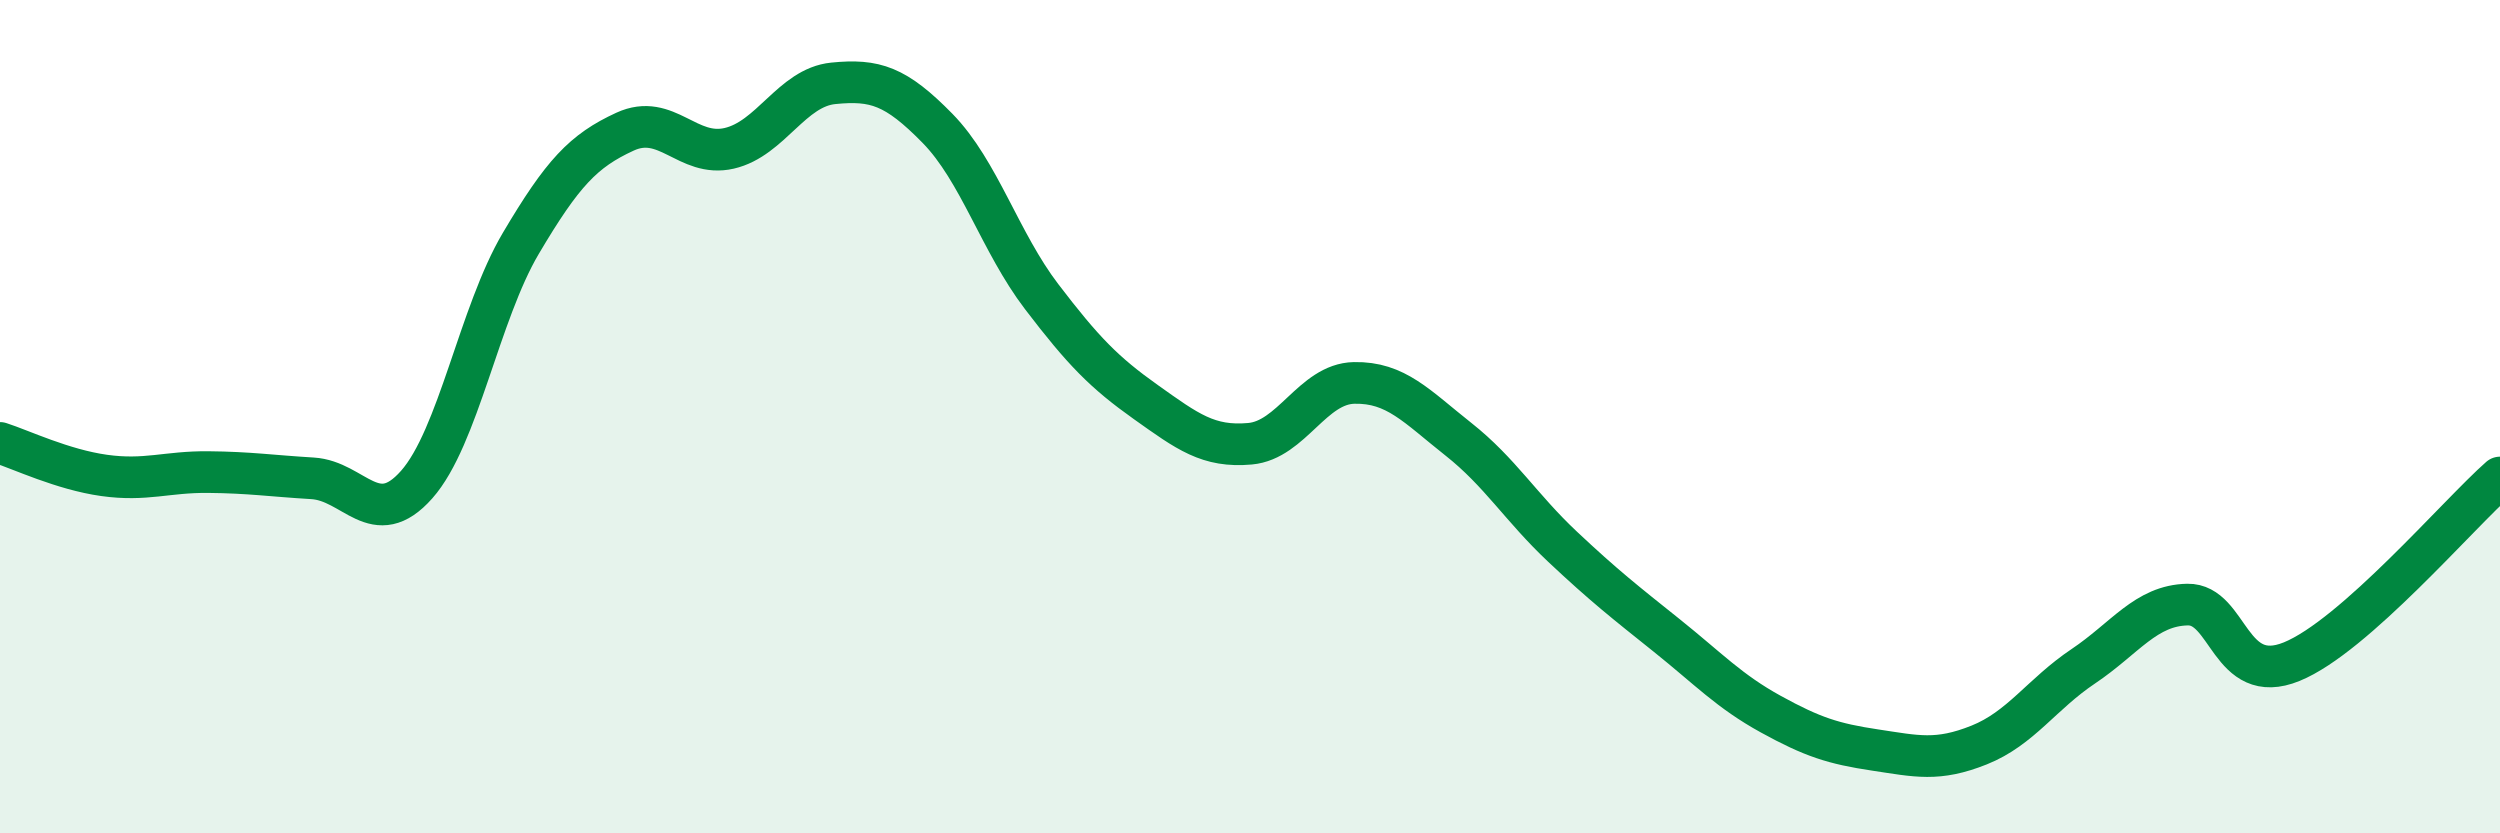
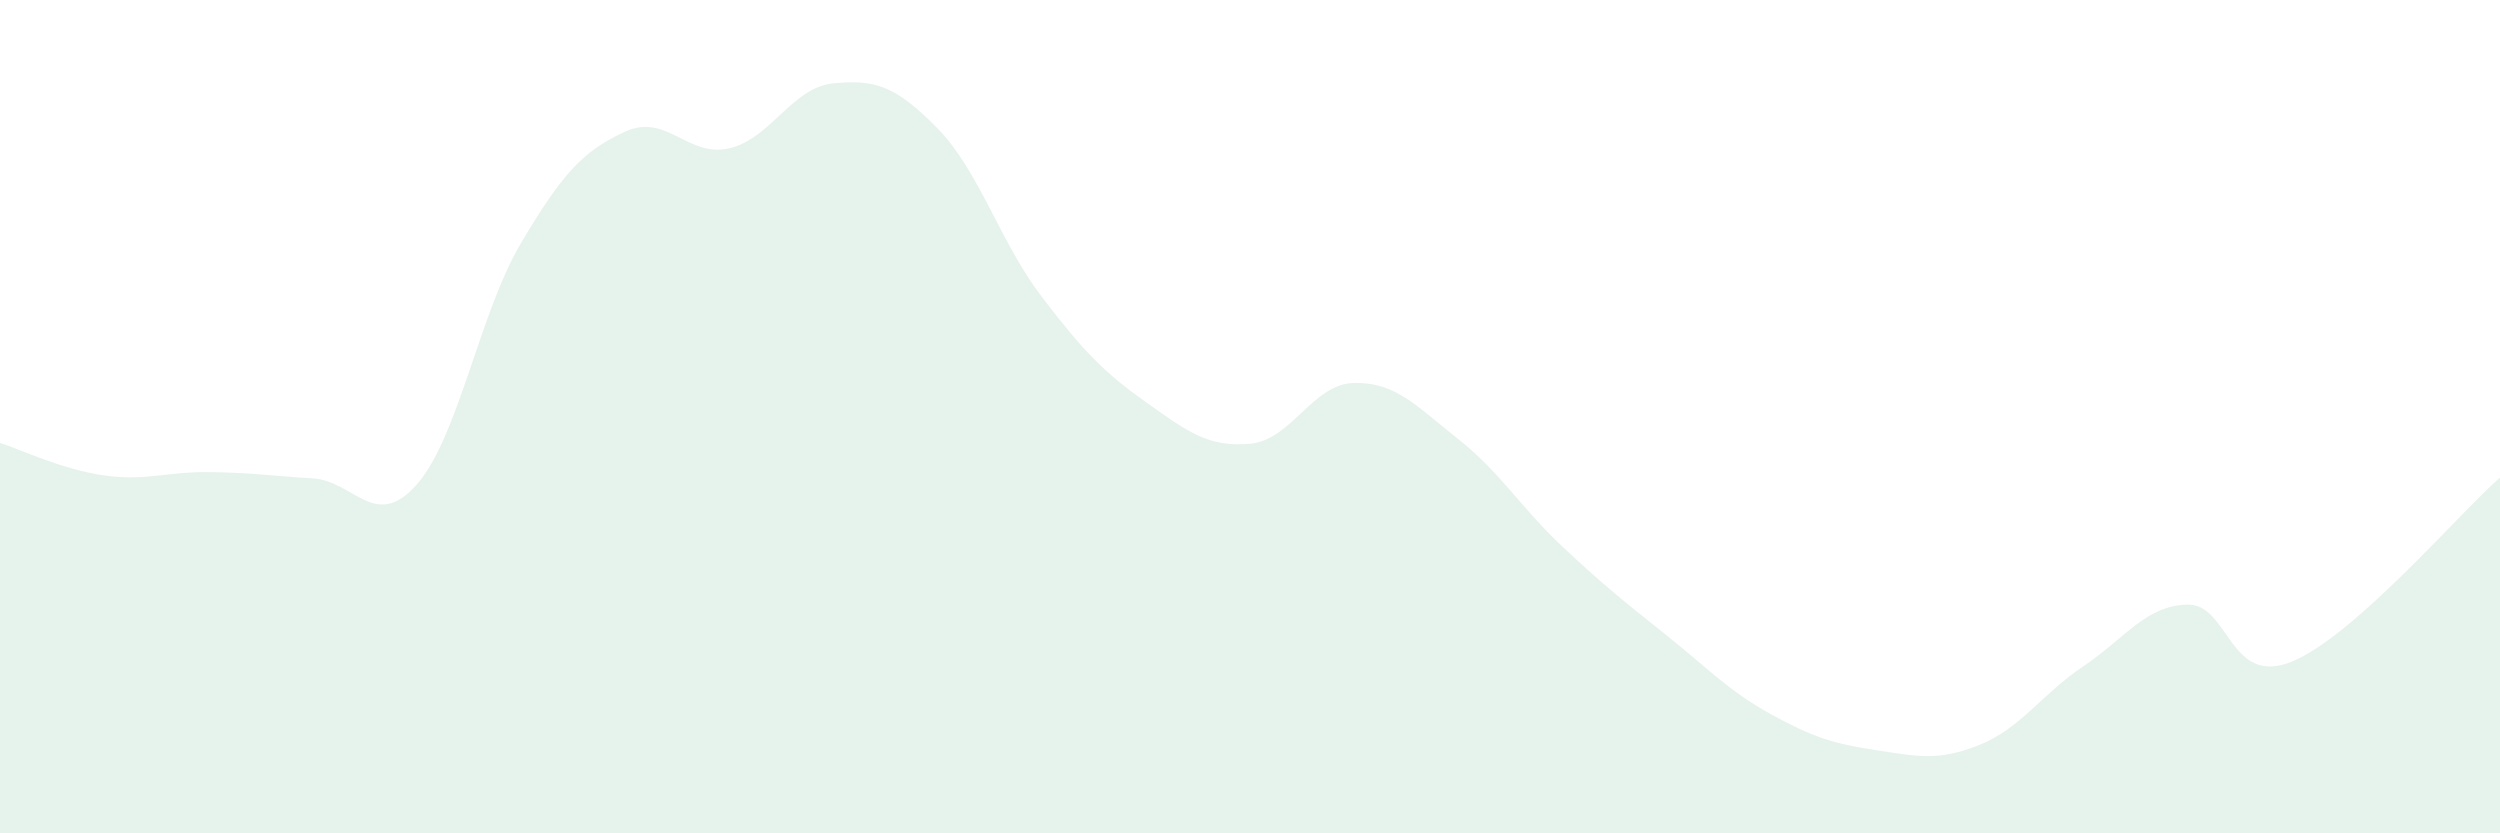
<svg xmlns="http://www.w3.org/2000/svg" width="60" height="20" viewBox="0 0 60 20">
  <path d="M 0,10.63 C 0.5,10.79 1.5,11.27 2.5,11.41 C 3.5,11.55 4,11.32 5,11.33 C 6,11.34 6.5,11.42 7.5,11.48 C 8.5,11.54 9,12.76 10,11.63 C 11,10.5 11.5,7.53 12.5,5.84 C 13.5,4.15 14,3.62 15,3.16 C 16,2.7 16.5,3.79 17.5,3.56 C 18.5,3.33 19,2.1 20,2 C 21,1.9 21.5,2.06 22.5,3.08 C 23.5,4.1 24,5.81 25,7.12 C 26,8.43 26.5,8.94 27.5,9.65 C 28.5,10.36 29,10.74 30,10.65 C 31,10.56 31.5,9.21 32.5,9.19 C 33.5,9.17 34,9.75 35,10.54 C 36,11.33 36.5,12.18 37.5,13.12 C 38.5,14.06 39,14.45 40,15.25 C 41,16.05 41.5,16.59 42.5,17.14 C 43.5,17.69 44,17.85 45,18 C 46,18.15 46.5,18.28 47.5,17.88 C 48.5,17.48 49,16.66 50,15.99 C 51,15.32 51.5,14.53 52.5,14.51 C 53.5,14.49 53.5,16.49 55,15.88 C 56.5,15.27 59,12.34 60,11.46L60 20L0 20Z" fill="#008740" opacity="0.1" stroke-linecap="round" stroke-linejoin="round" />
-   <path d="M 0,10.63 C 0.5,10.79 1.5,11.27 2.5,11.41 C 3.5,11.55 4,11.32 5,11.33 C 6,11.34 6.5,11.42 7.5,11.48 C 8.5,11.54 9,12.76 10,11.63 C 11,10.5 11.5,7.53 12.5,5.84 C 13.5,4.15 14,3.62 15,3.16 C 16,2.7 16.5,3.79 17.5,3.56 C 18.5,3.33 19,2.1 20,2 C 21,1.9 21.5,2.06 22.5,3.08 C 23.5,4.1 24,5.81 25,7.12 C 26,8.43 26.5,8.94 27.5,9.65 C 28.5,10.36 29,10.74 30,10.65 C 31,10.56 31.5,9.21 32.5,9.19 C 33.5,9.17 34,9.75 35,10.54 C 36,11.33 36.5,12.18 37.5,13.12 C 38.5,14.06 39,14.45 40,15.25 C 41,16.05 41.5,16.59 42.5,17.14 C 43.5,17.69 44,17.85 45,18 C 46,18.15 46.5,18.28 47.5,17.88 C 48.5,17.48 49,16.66 50,15.99 C 51,15.32 51.5,14.53 52.5,14.51 C 53.5,14.49 53.5,16.49 55,15.88 C 56.5,15.27 59,12.34 60,11.46" stroke="#008740" stroke-width="1" fill="none" stroke-linecap="round" stroke-linejoin="round" />
</svg>